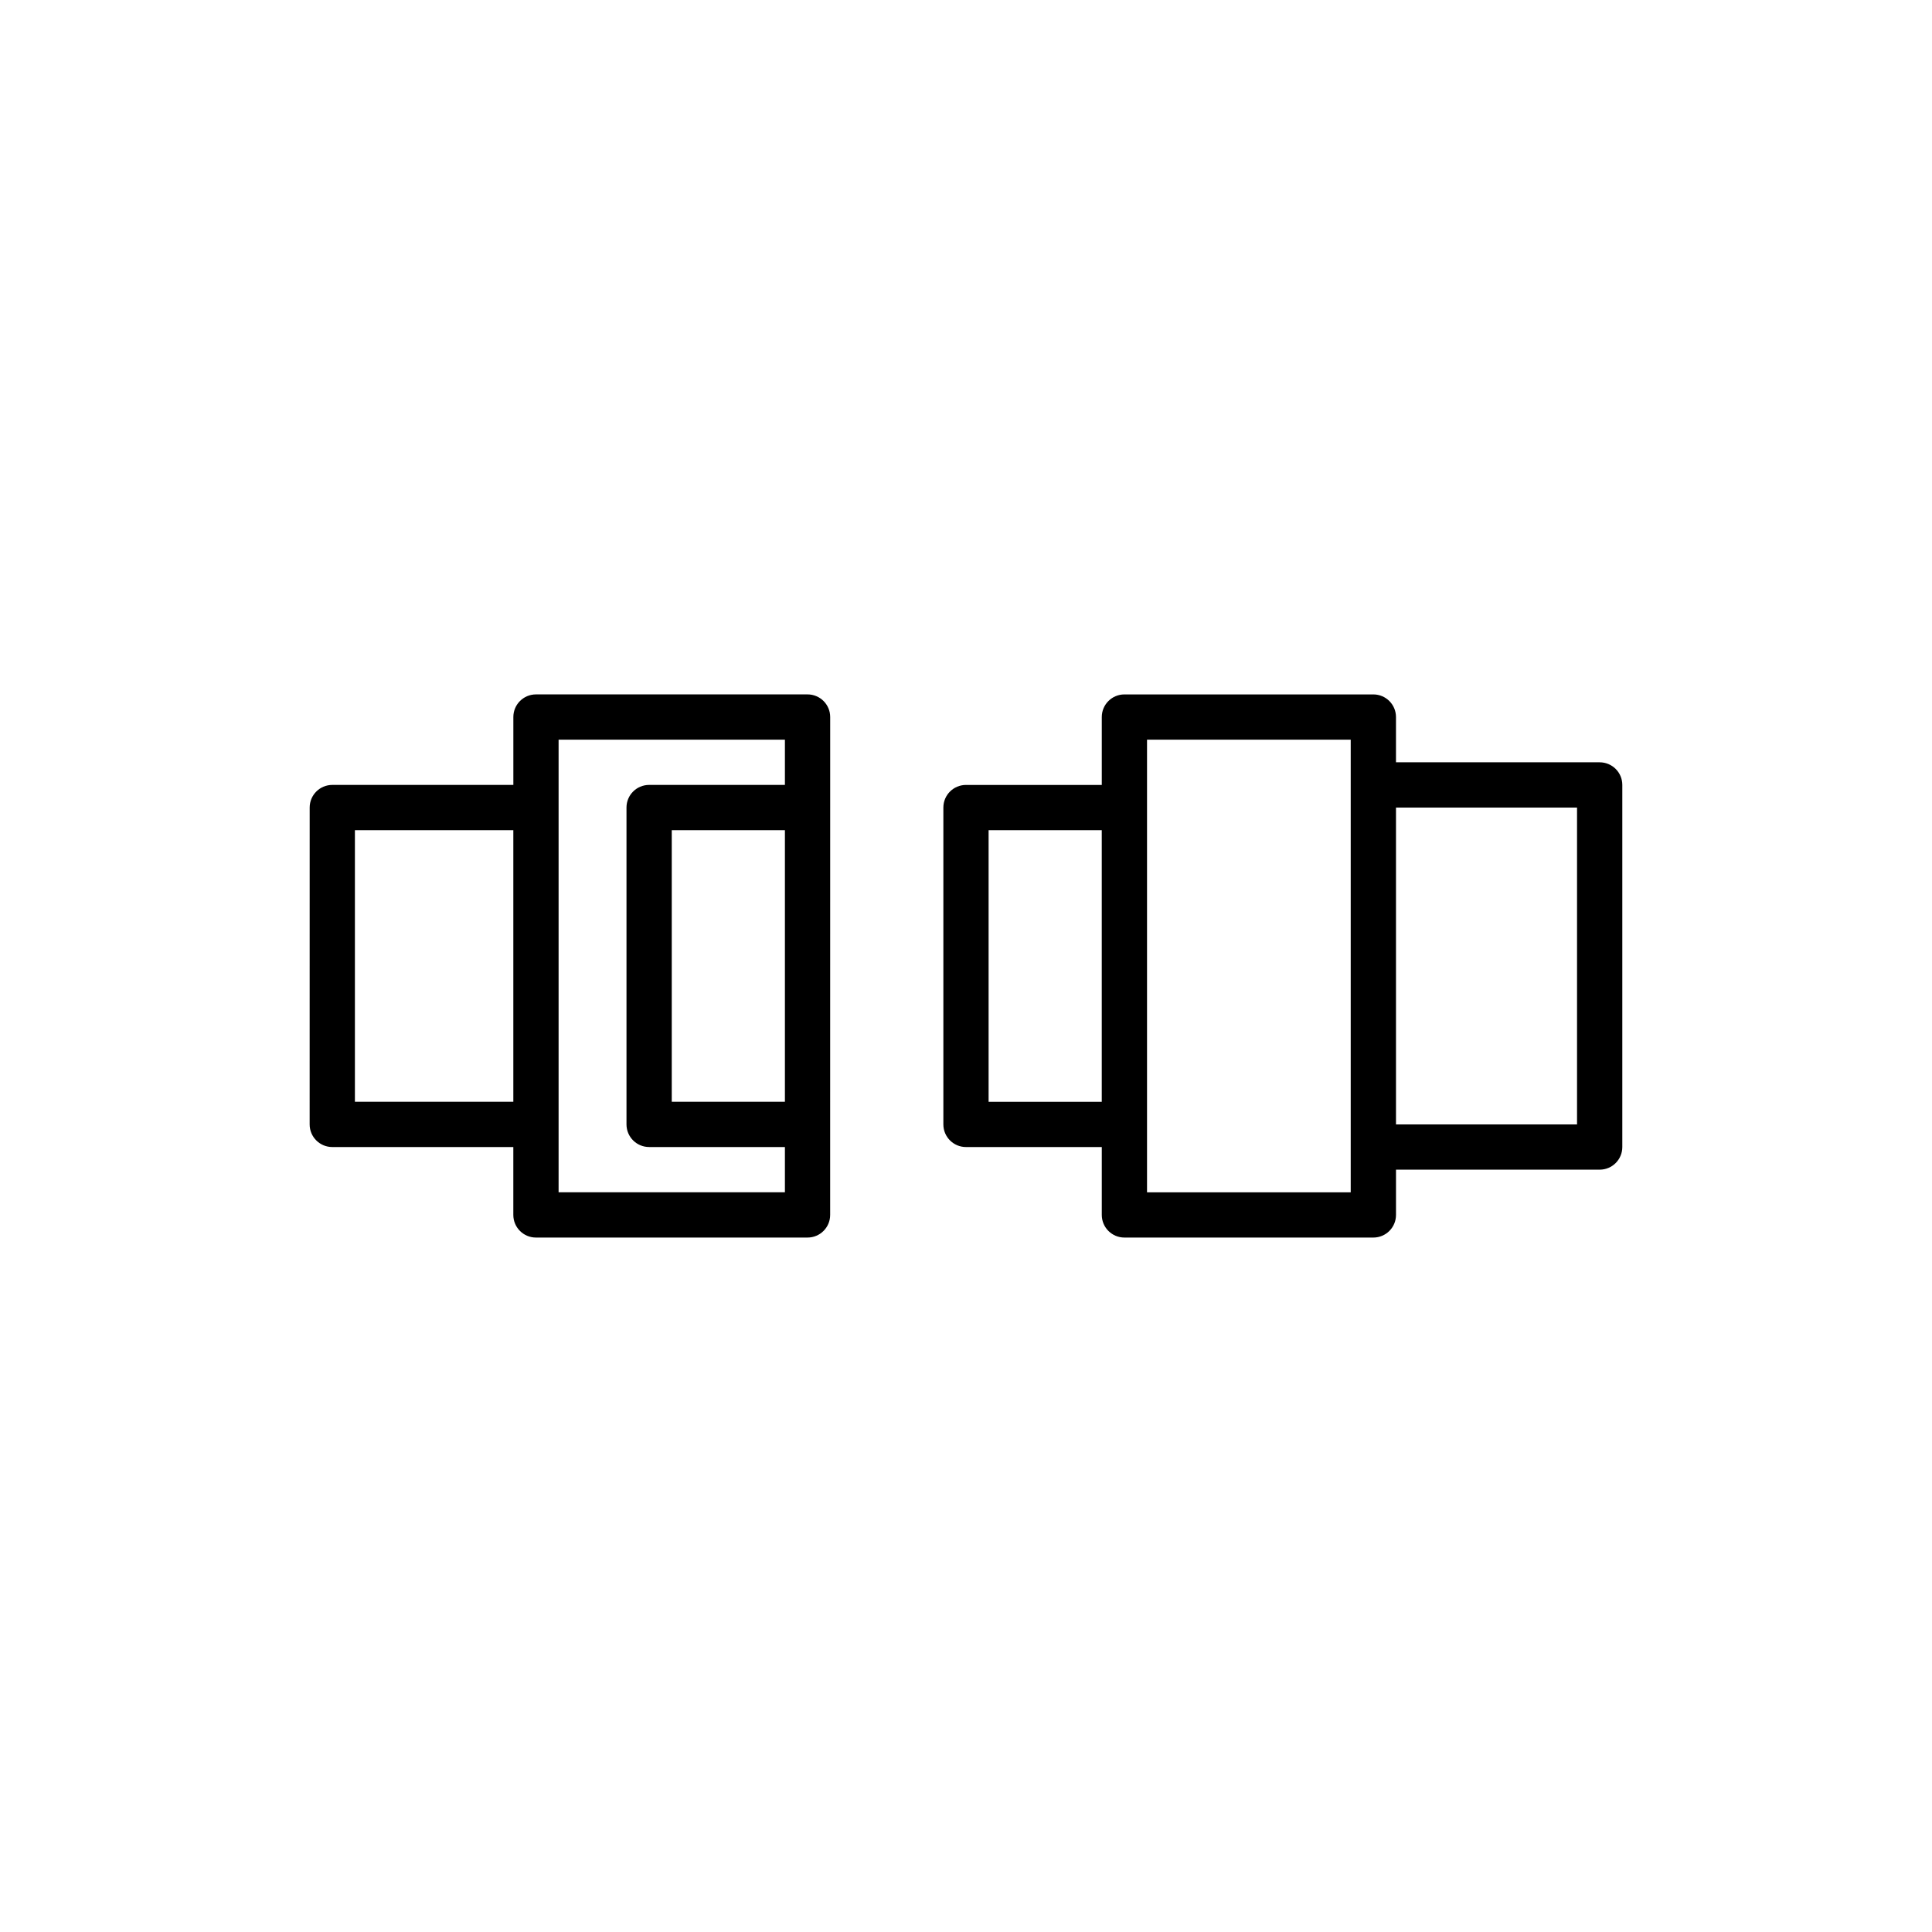
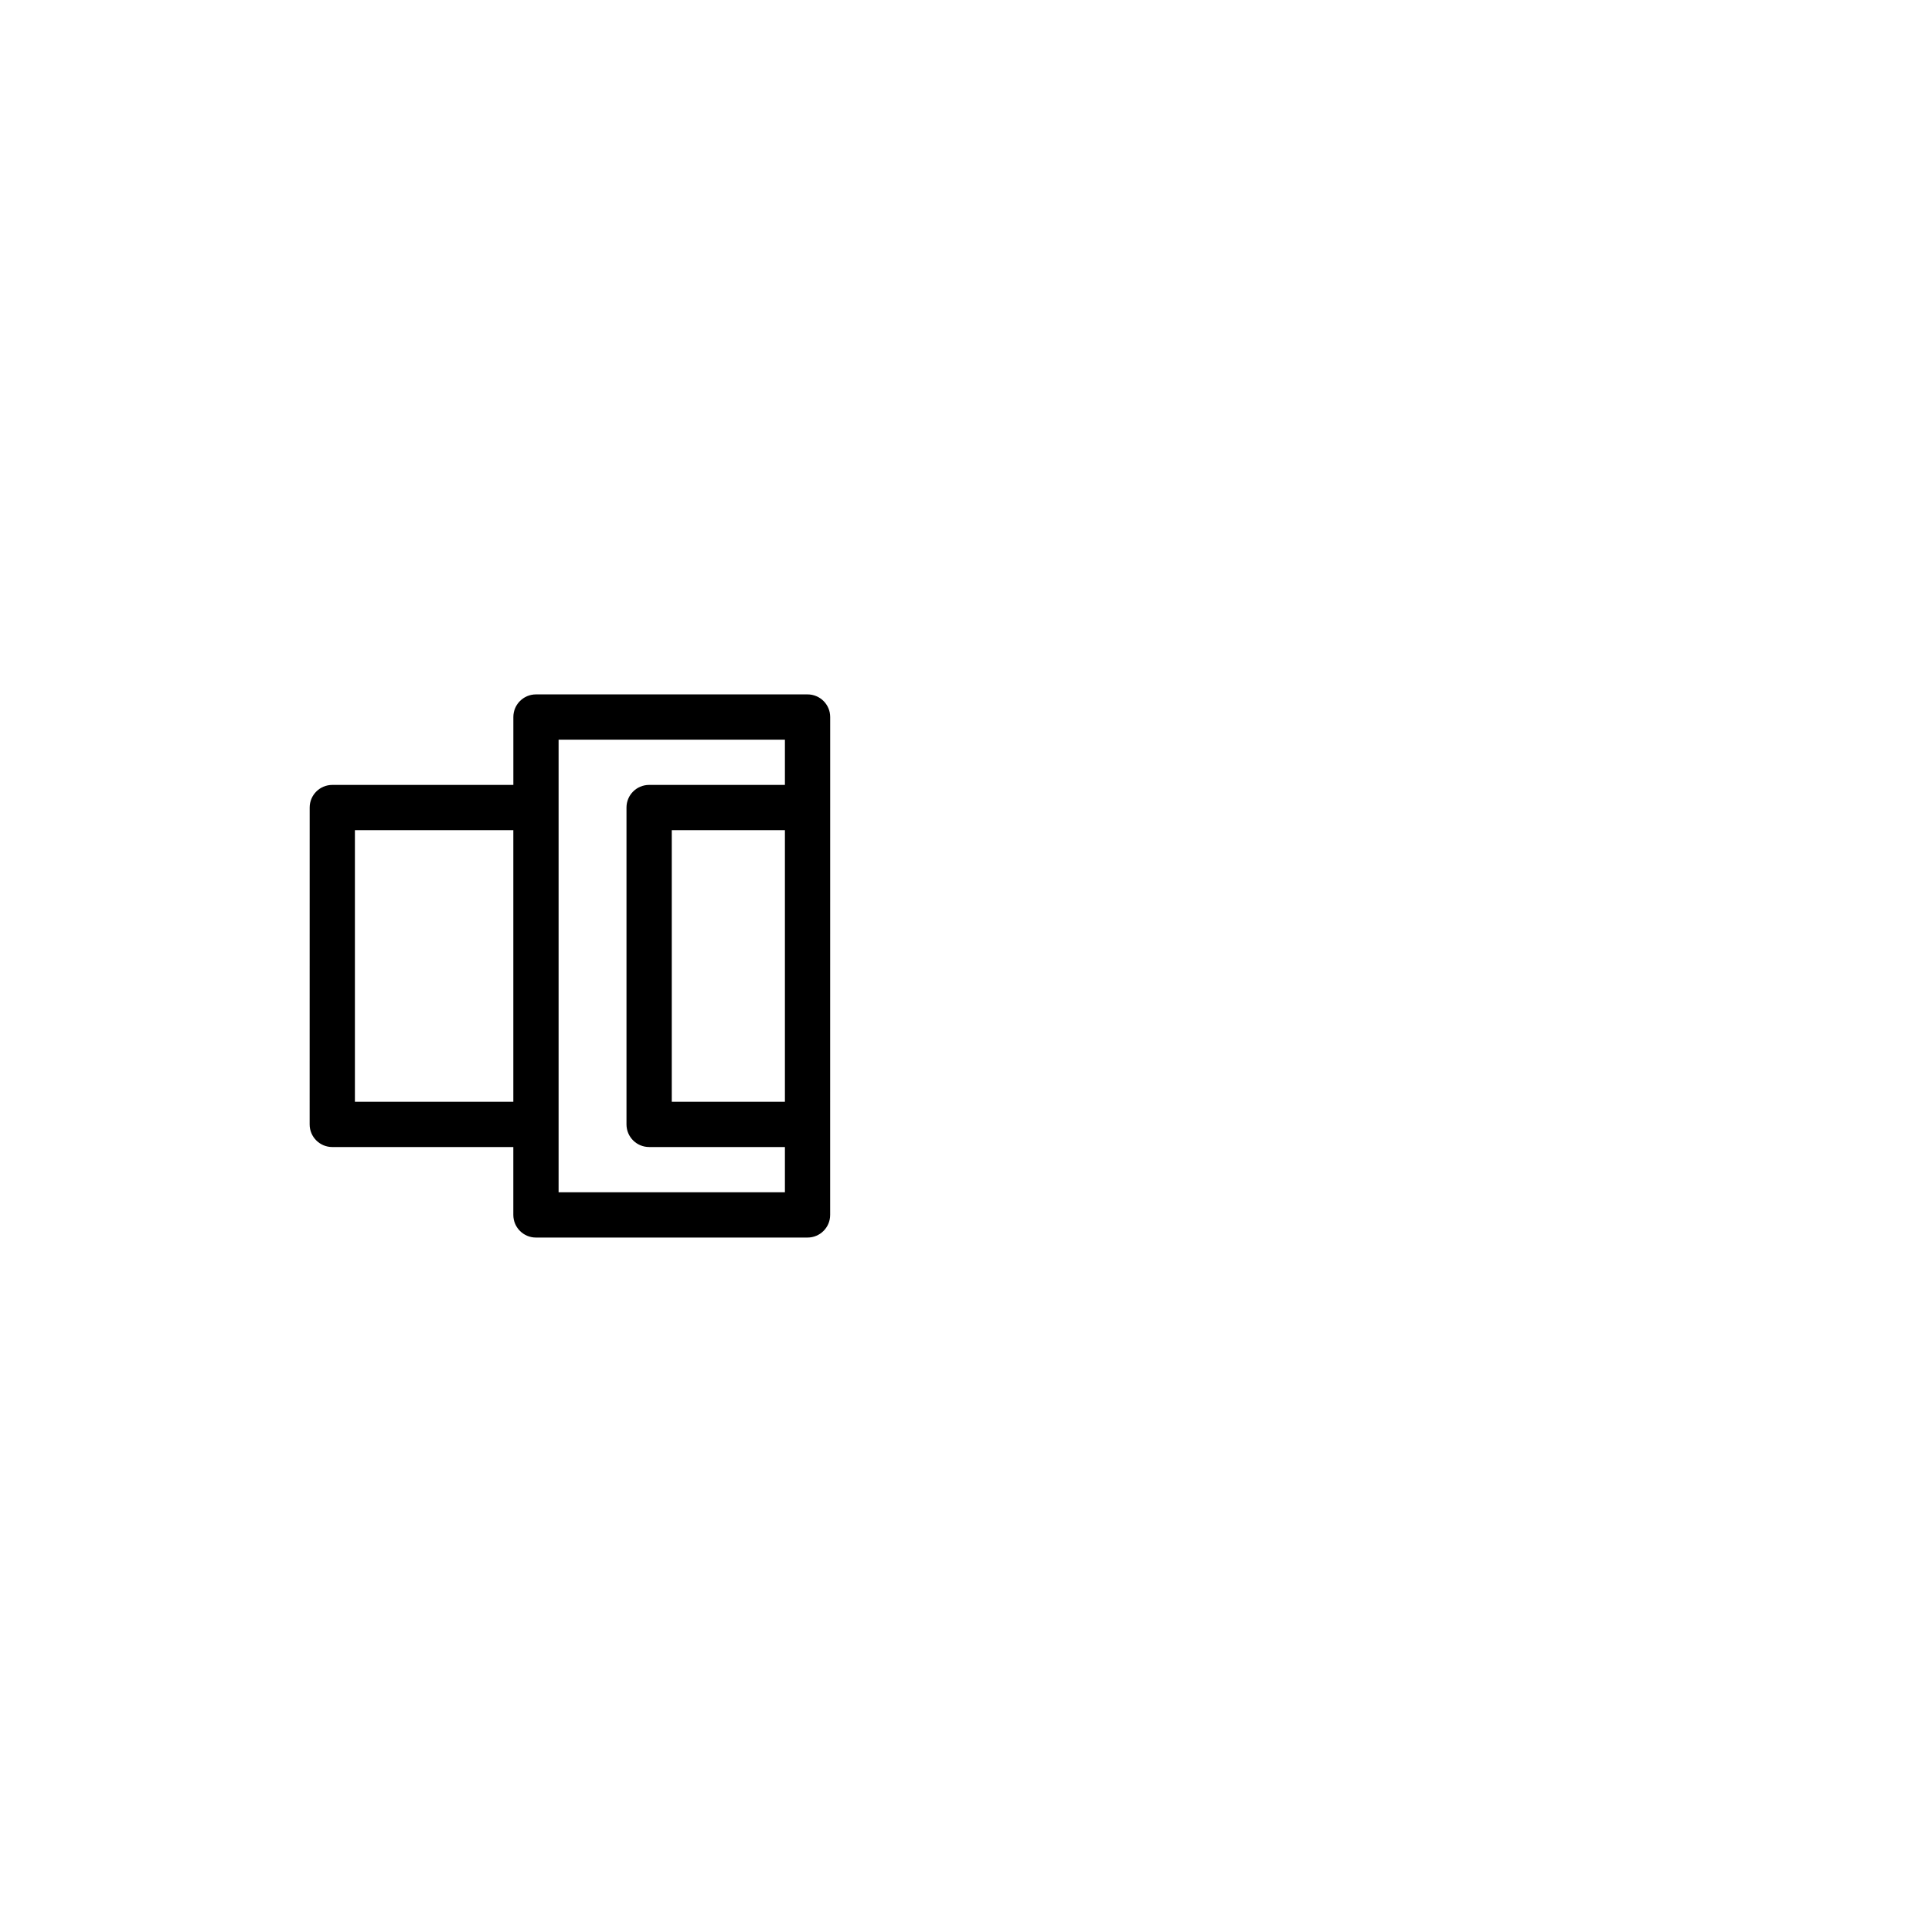
<svg xmlns="http://www.w3.org/2000/svg" fill="#000000" width="800px" height="800px" version="1.1" viewBox="144 144 512 512">
  <g>
-     <path d="m567.93 346.02h-53.98v-11.996c0-3.316-2.688-5.996-5.996-5.996h-65.973c-3.312 0-5.996 2.68-5.996 5.996v17.992h-35.988c-3.312 0-5.996 2.68-5.996 5.996v83.969c0 3.316 2.688 5.996 5.996 5.996h35.988v17.992c0 3.316 2.688 5.996 5.996 5.996h65.977c3.312 0 5.996-2.68 5.996-5.996v-11.996h53.98c3.312 0 5.996-2.68 5.996-5.996v-95.961c0-3.316-2.688-5.996-6-5.996zm-161.94 89.965v-71.973h29.988v71.973zm95.965 23.992h-53.98v-119.95h53.98zm59.977-17.992h-47.98v-83.969h47.98z" />
    <path d="m226.06 441.98c0 3.316 2.688 5.996 5.996 5.996h47.98v17.992c0 3.316 2.688 5.996 5.996 5.996h71.973c3.312 0 5.996-2.68 5.996-5.996v-23.992l0.008-83.965v-23.992c0-3.316-2.688-5.996-5.996-5.996h-71.973c-3.312 0-5.996 2.68-5.996 5.996v17.992h-47.98c-3.312 0-5.996 2.68-5.996 5.996zm125.95-6h-29.988v-71.973h29.988zm-59.977-95.965h59.977v11.996h-35.988c-3.312 0-5.996 2.68-5.996 5.996v83.969c0 3.316 2.688 5.996 5.996 5.996h35.988v11.996l-59.977 0.004zm-53.98 23.992h41.984v71.973h-41.984z" />
  </g>
</svg>